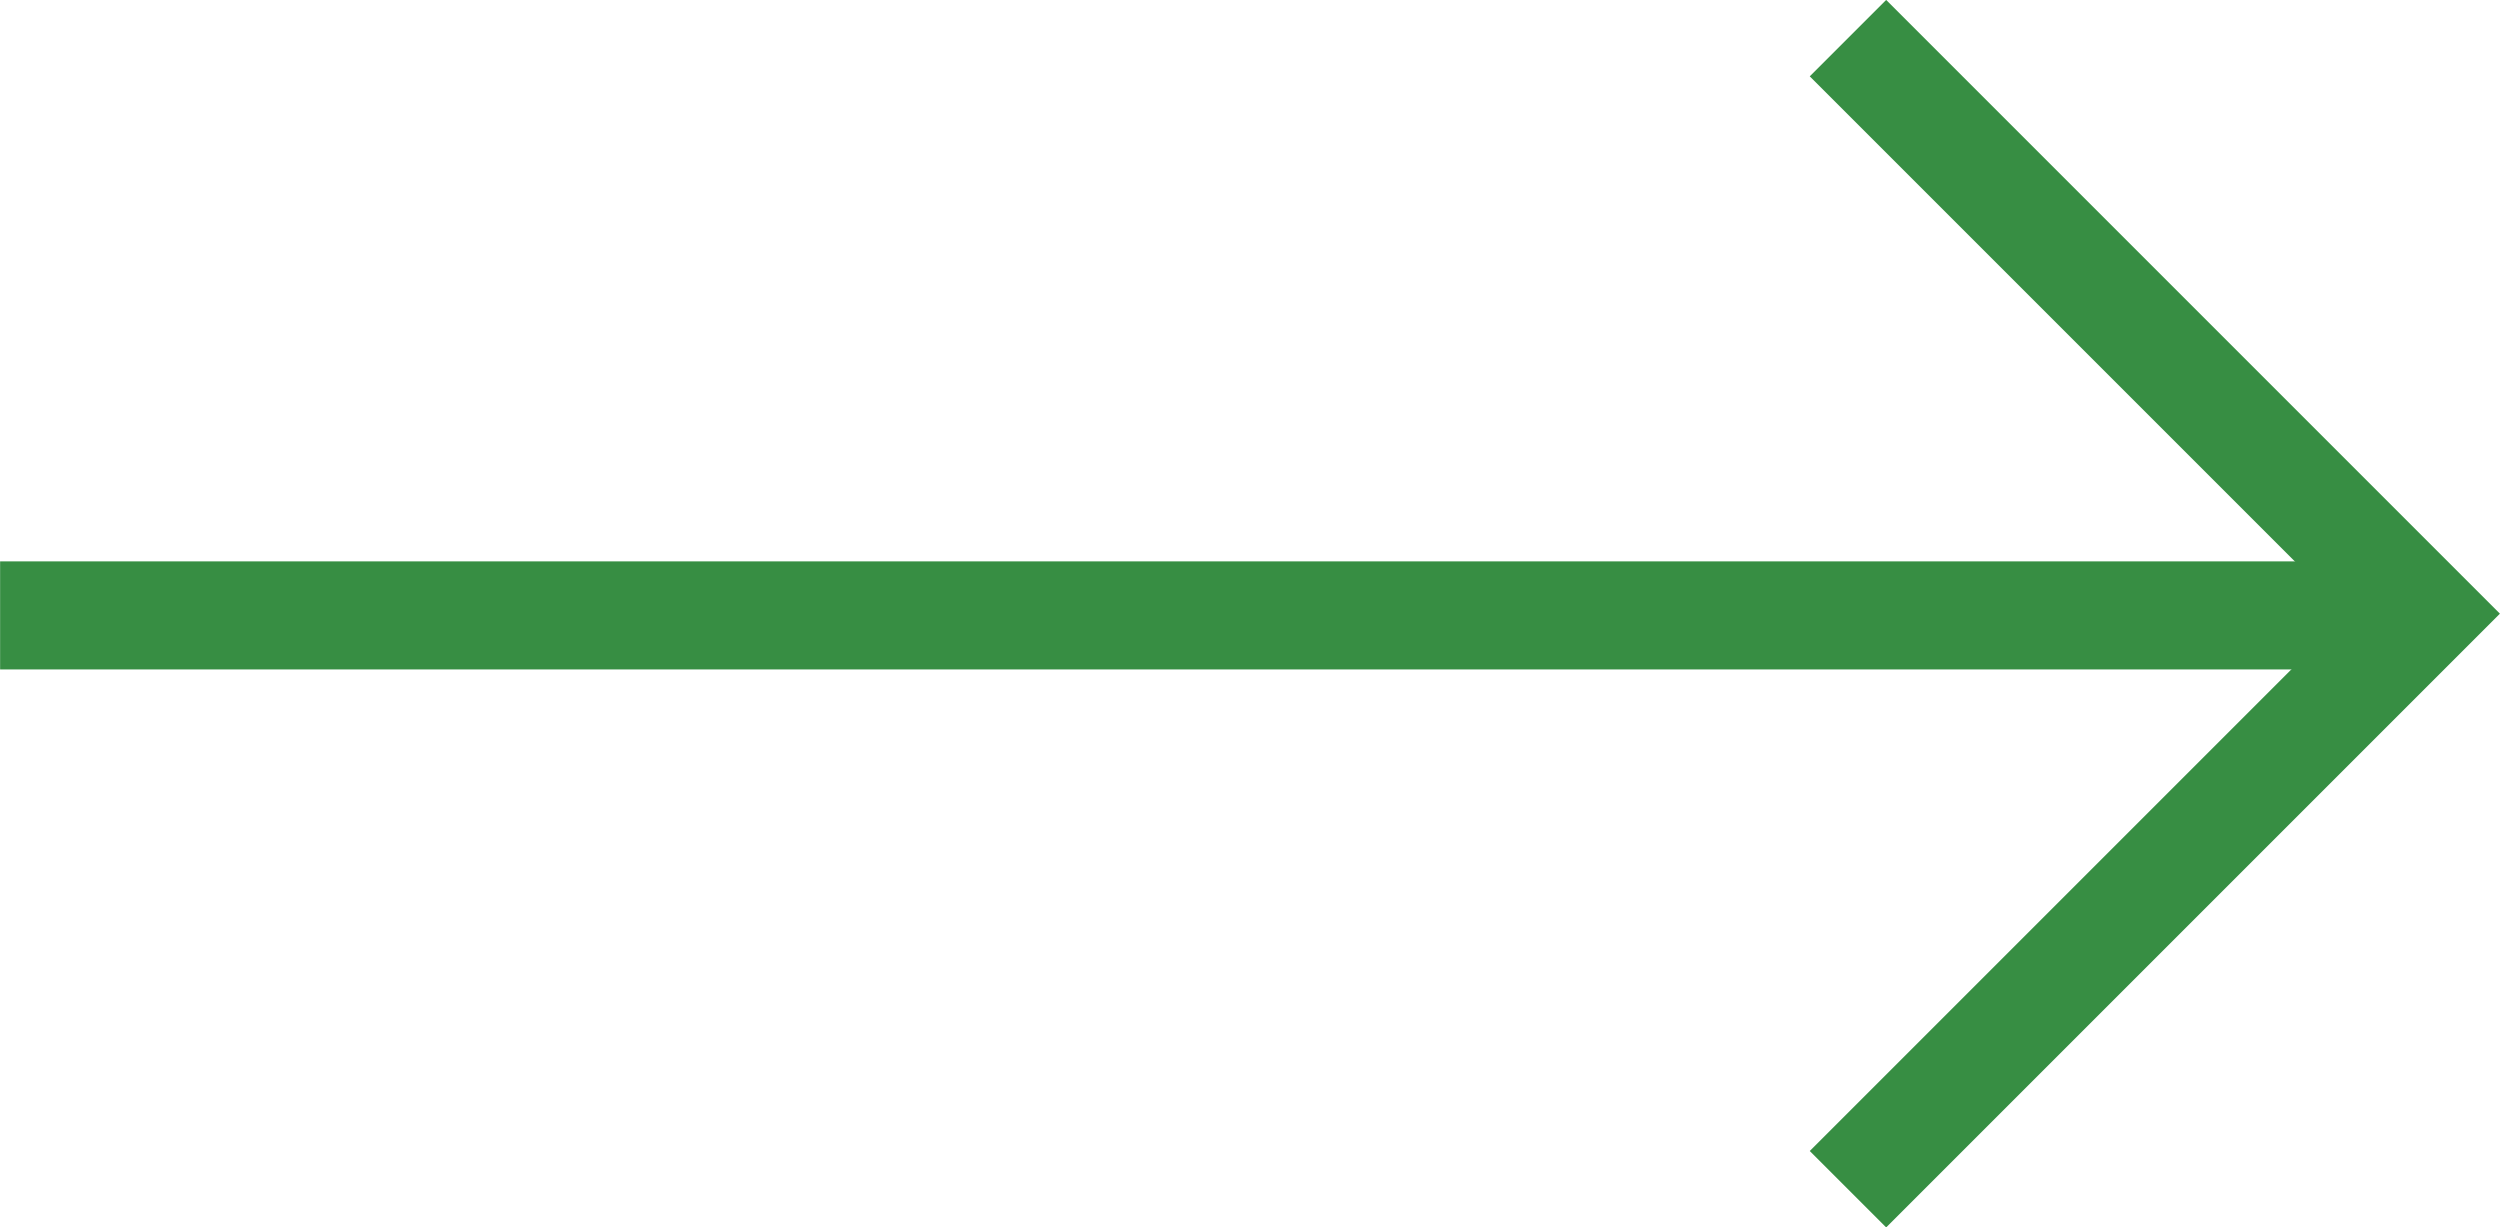
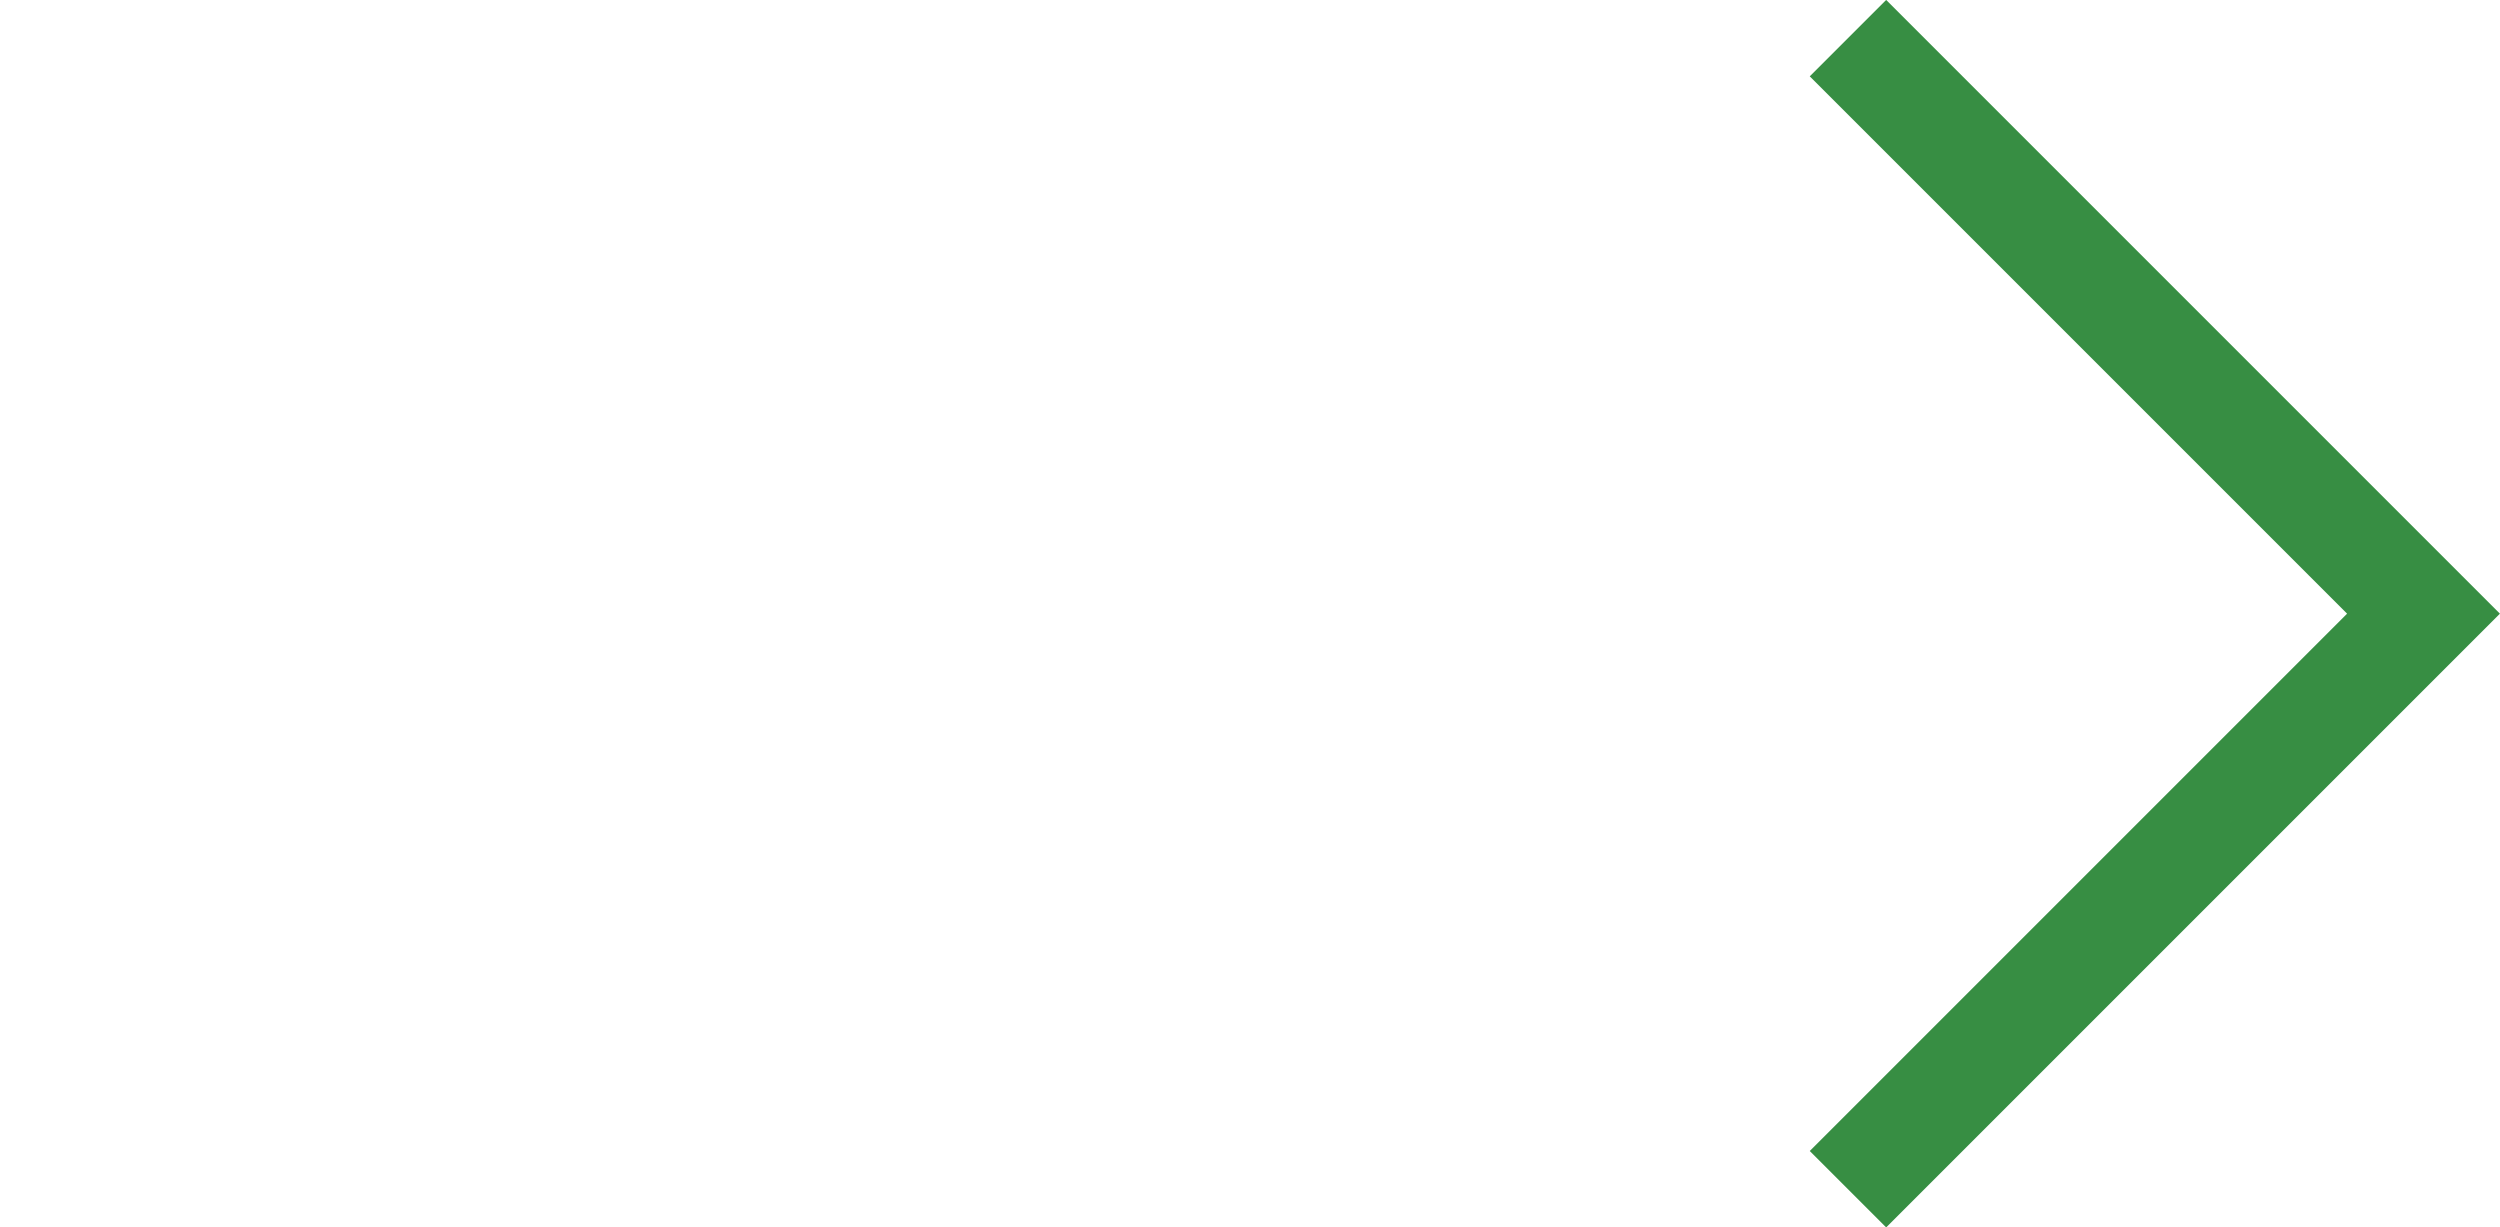
<svg xmlns="http://www.w3.org/2000/svg" width="23.135" height="11.359" viewBox="0 0 23.135 11.359">
  <g id="Group_208759" data-name="Group 208759" transform="translate(18786.801 873.195)">
-     <path id="Path_519172" data-name="Path 519172" d="M-18785.8-867.634h22" transform="translate(-1 0.134)" fill="none" stroke="#378e43" stroke-width="1" />
    <path id="Path_519173" data-name="Path 519173" d="M-18769.7-872.842l5.326,5.326-5.326,5.326" fill="none" stroke="#378e43" stroke-width="1" />
  </g>
</svg>